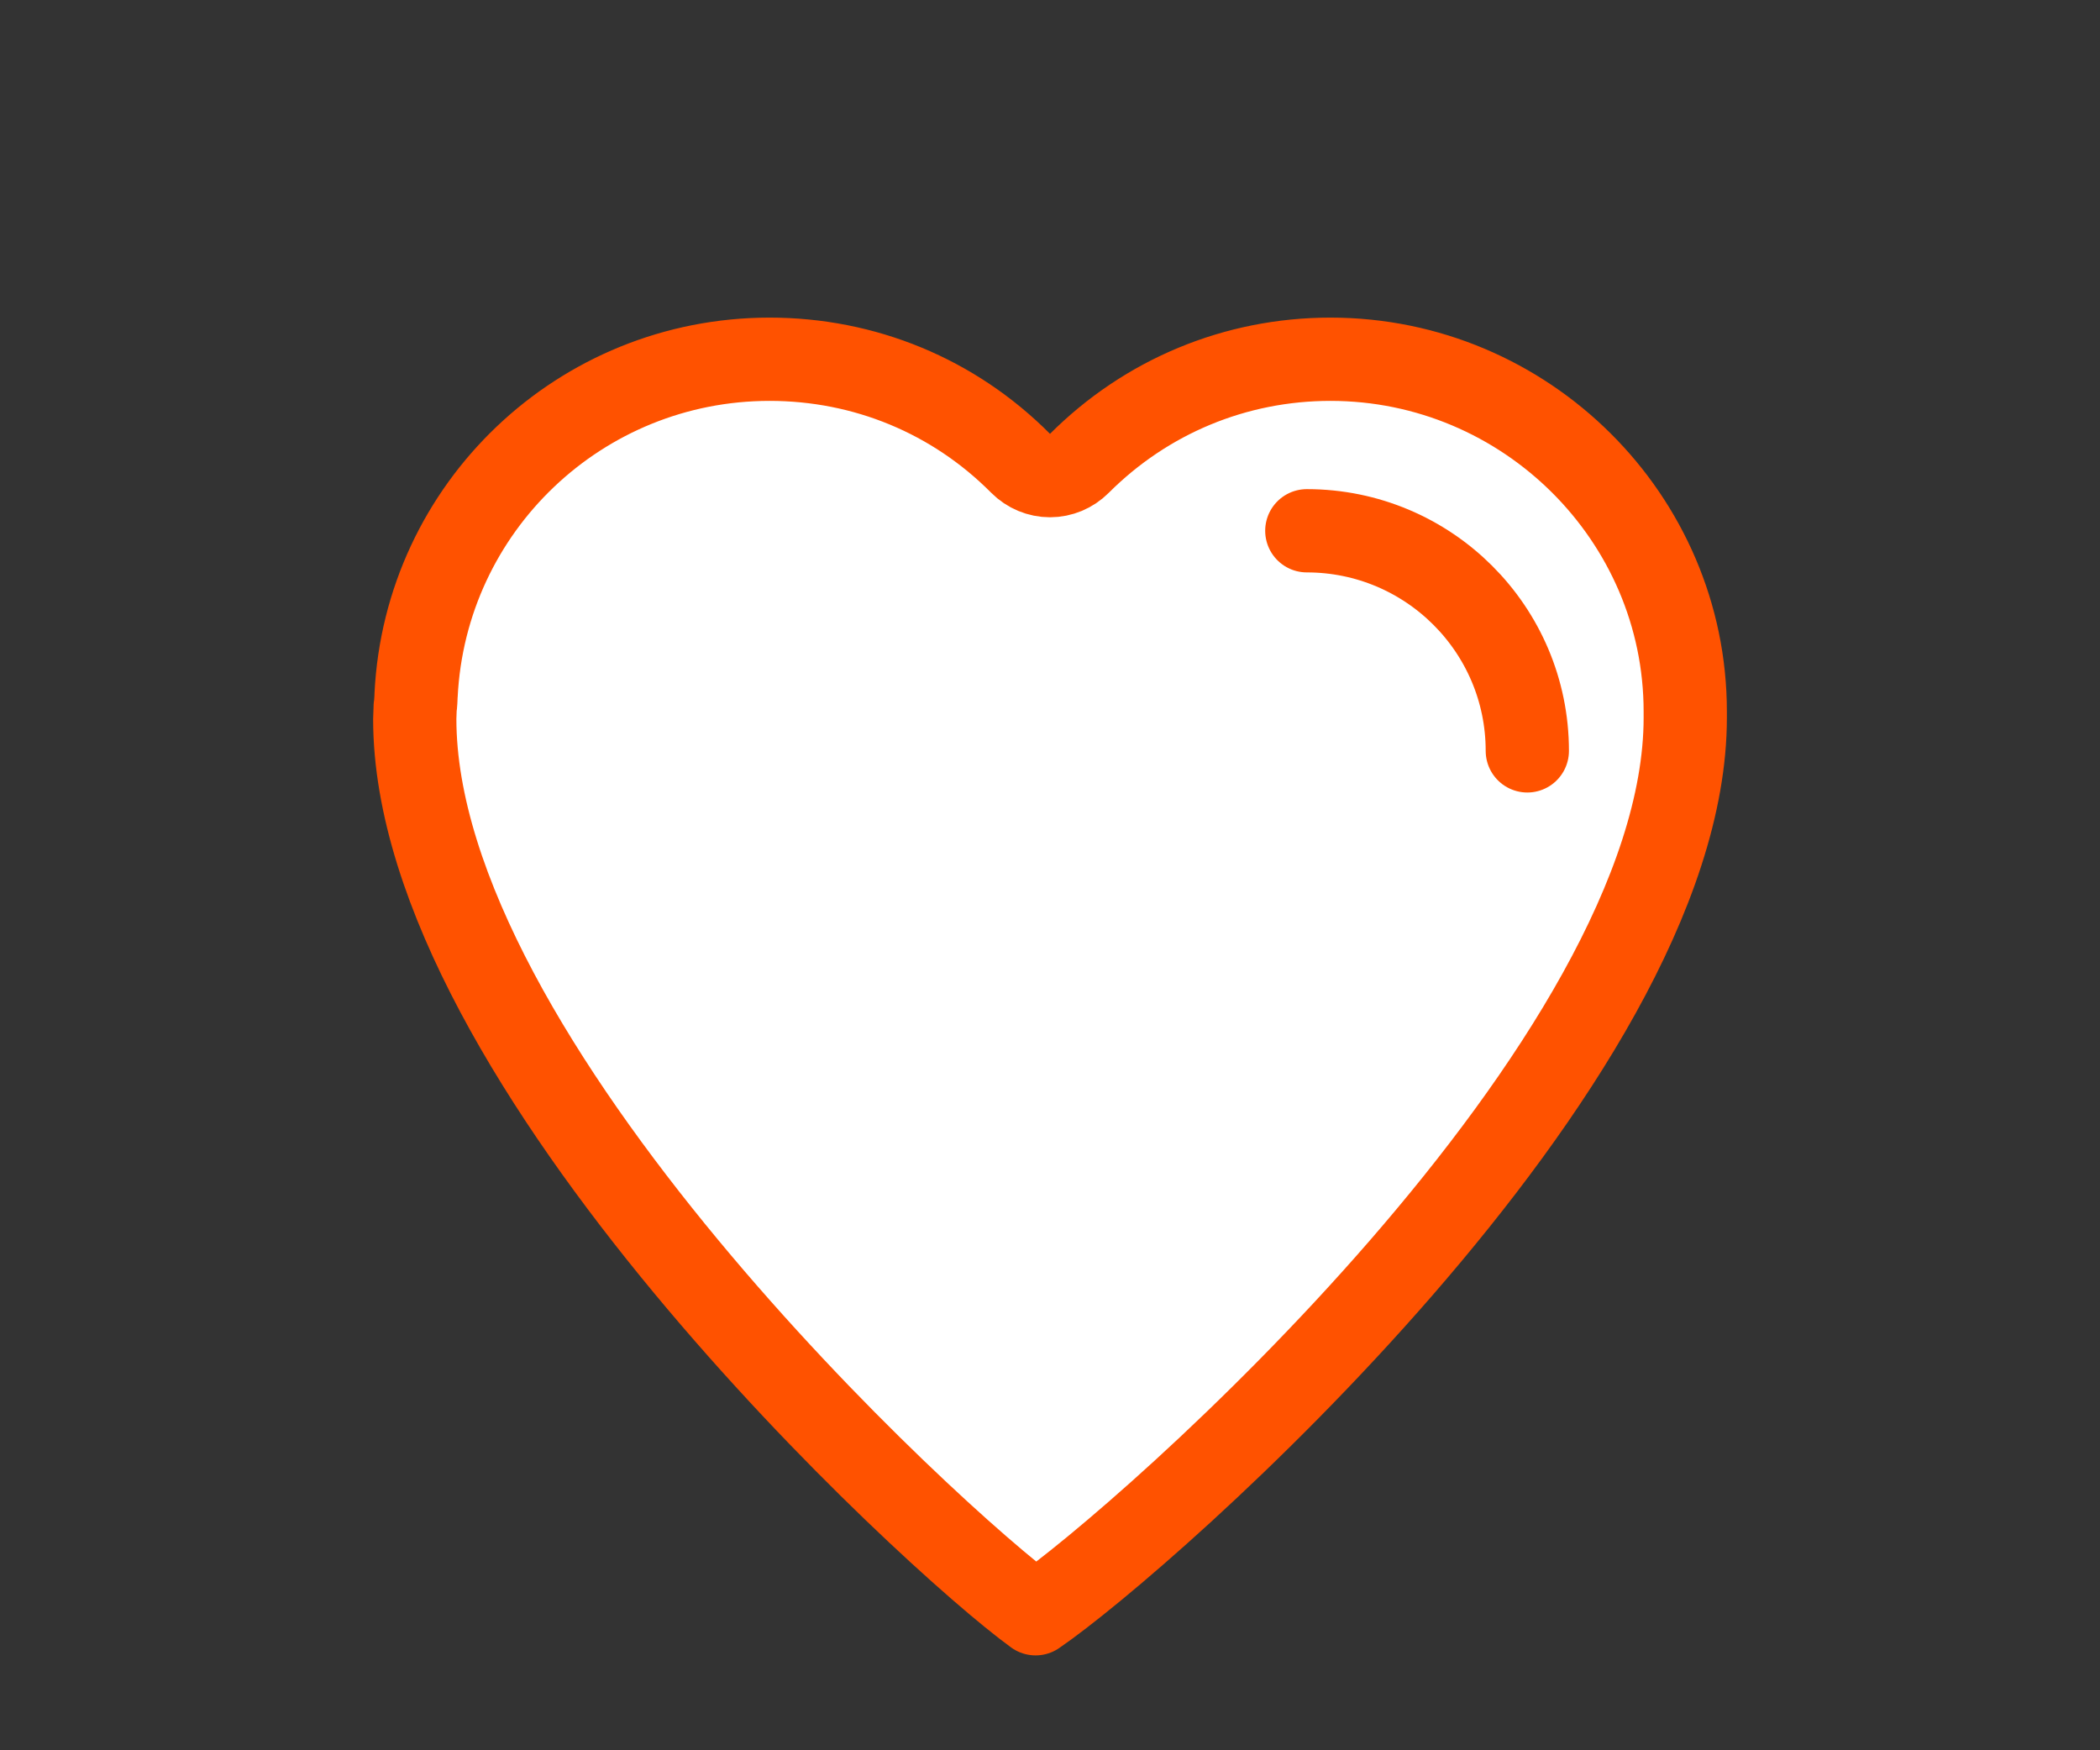
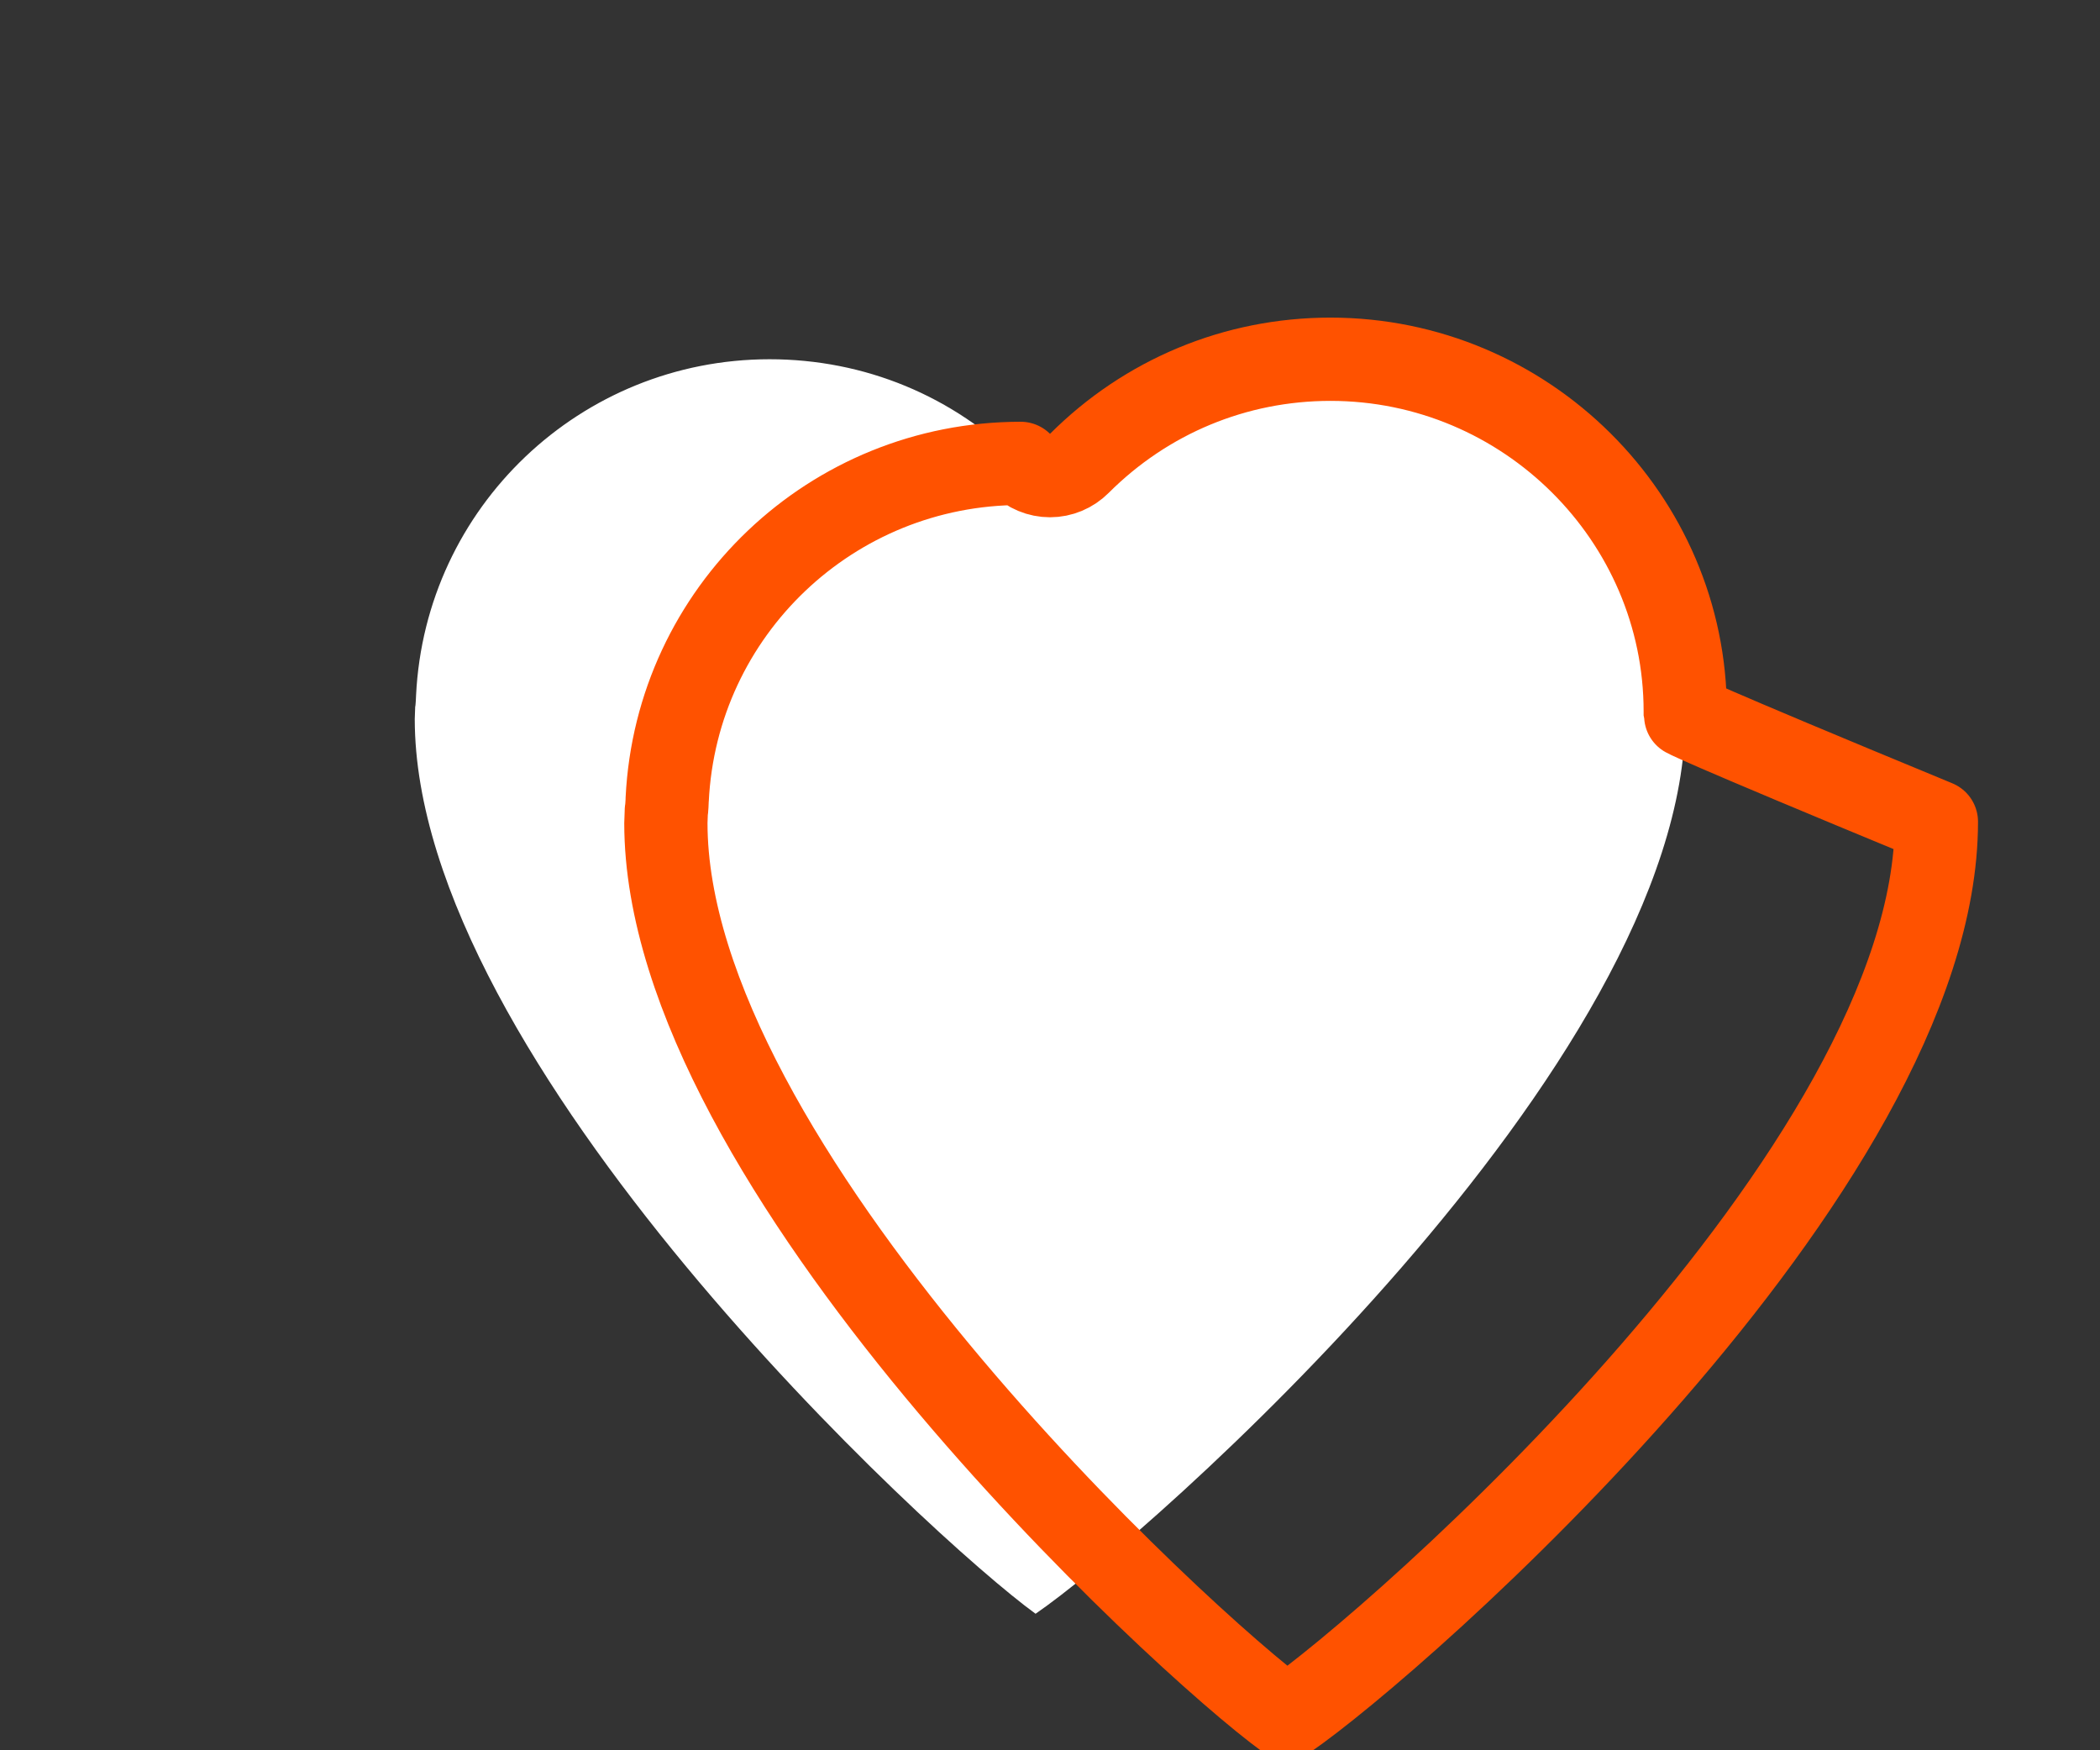
<svg xmlns="http://www.w3.org/2000/svg" version="1.1" id="Ebene_1" x="0px" y="0px" viewBox="0 0 48 40" style="enable-background:new 0 0 48 40;" xml:space="preserve">
  <rect x="0" y="0" width="48" height="40" fill="#333333" stroke="none" />
  <style type="text/css">
	.st0{fill:#FFFFFF;}
	.st1{fill:none;stroke:#FF5200;stroke-width:1.903;stroke-linecap:round;stroke-linejoin:round;stroke-miterlimit:10;}
	.st2{fill:none;stroke:#FF5200;stroke-width:1.903;stroke-linecap:round;}
</style>
  <g>
    <path class="st0" d="M38.52,16.35c0-0.02,0-0.07,0-0.09c0-4.42-3.64-8.05-8.11-8.05c-2.17,0-4.21,0.85-5.74,2.38   c-0.18,0.18-0.42,0.28-0.67,0.28c-0.25,0-0.49-0.1-0.67-0.28c-1.53-1.54-3.57-2.38-5.74-2.38c-4.32,0-7.87,3.38-8.08,7.68   c0,0.01-0.01,0.25-0.02,0.26c0,0.02-0.01,0.26-0.01,0.28c0,7.82,11.79,18.71,14.19,20.45c2.5-1.71,14.85-12.56,14.85-20.48   C38.52,16.41,38.52,16.35,38.52,16.35" />
-     <path class="st1" d="M38.52,16.35c0-0.02,0-0.07,0-0.09c0-4.42-3.64-8.05-8.11-8.05c-2.17,0-4.21,0.85-5.74,2.38   c-0.18,0.18-0.42,0.28-0.67,0.28c-0.25,0-0.49-0.1-0.67-0.28c-1.53-1.54-3.57-2.38-5.74-2.38c-4.32,0-7.87,3.38-8.08,7.68   c0,0.01-0.01,0.25-0.02,0.26c0,0.02-0.01,0.26-0.01,0.28c0,7.82,11.79,18.71,14.19,20.45c2.5-1.71,14.85-12.56,14.85-20.48   C38.52,16.41,38.52,16.35,38.52,16.35z" />
-     <path class="st2" d="M34.91,17.16c0-2.78-2.26-5.03-5.04-5.03" />
+     <path class="st1" d="M38.52,16.35c0-0.02,0-0.07,0-0.09c0-4.42-3.64-8.05-8.11-8.05c-2.17,0-4.21,0.85-5.74,2.38   c-0.18,0.18-0.42,0.28-0.67,0.28c-0.25,0-0.49-0.1-0.67-0.28c-4.32,0-7.87,3.38-8.08,7.68   c0,0.01-0.01,0.25-0.02,0.26c0,0.02-0.01,0.26-0.01,0.28c0,7.82,11.79,18.71,14.19,20.45c2.5-1.71,14.85-12.56,14.85-20.48   C38.52,16.41,38.52,16.35,38.52,16.35z" />
  </g>
</svg>